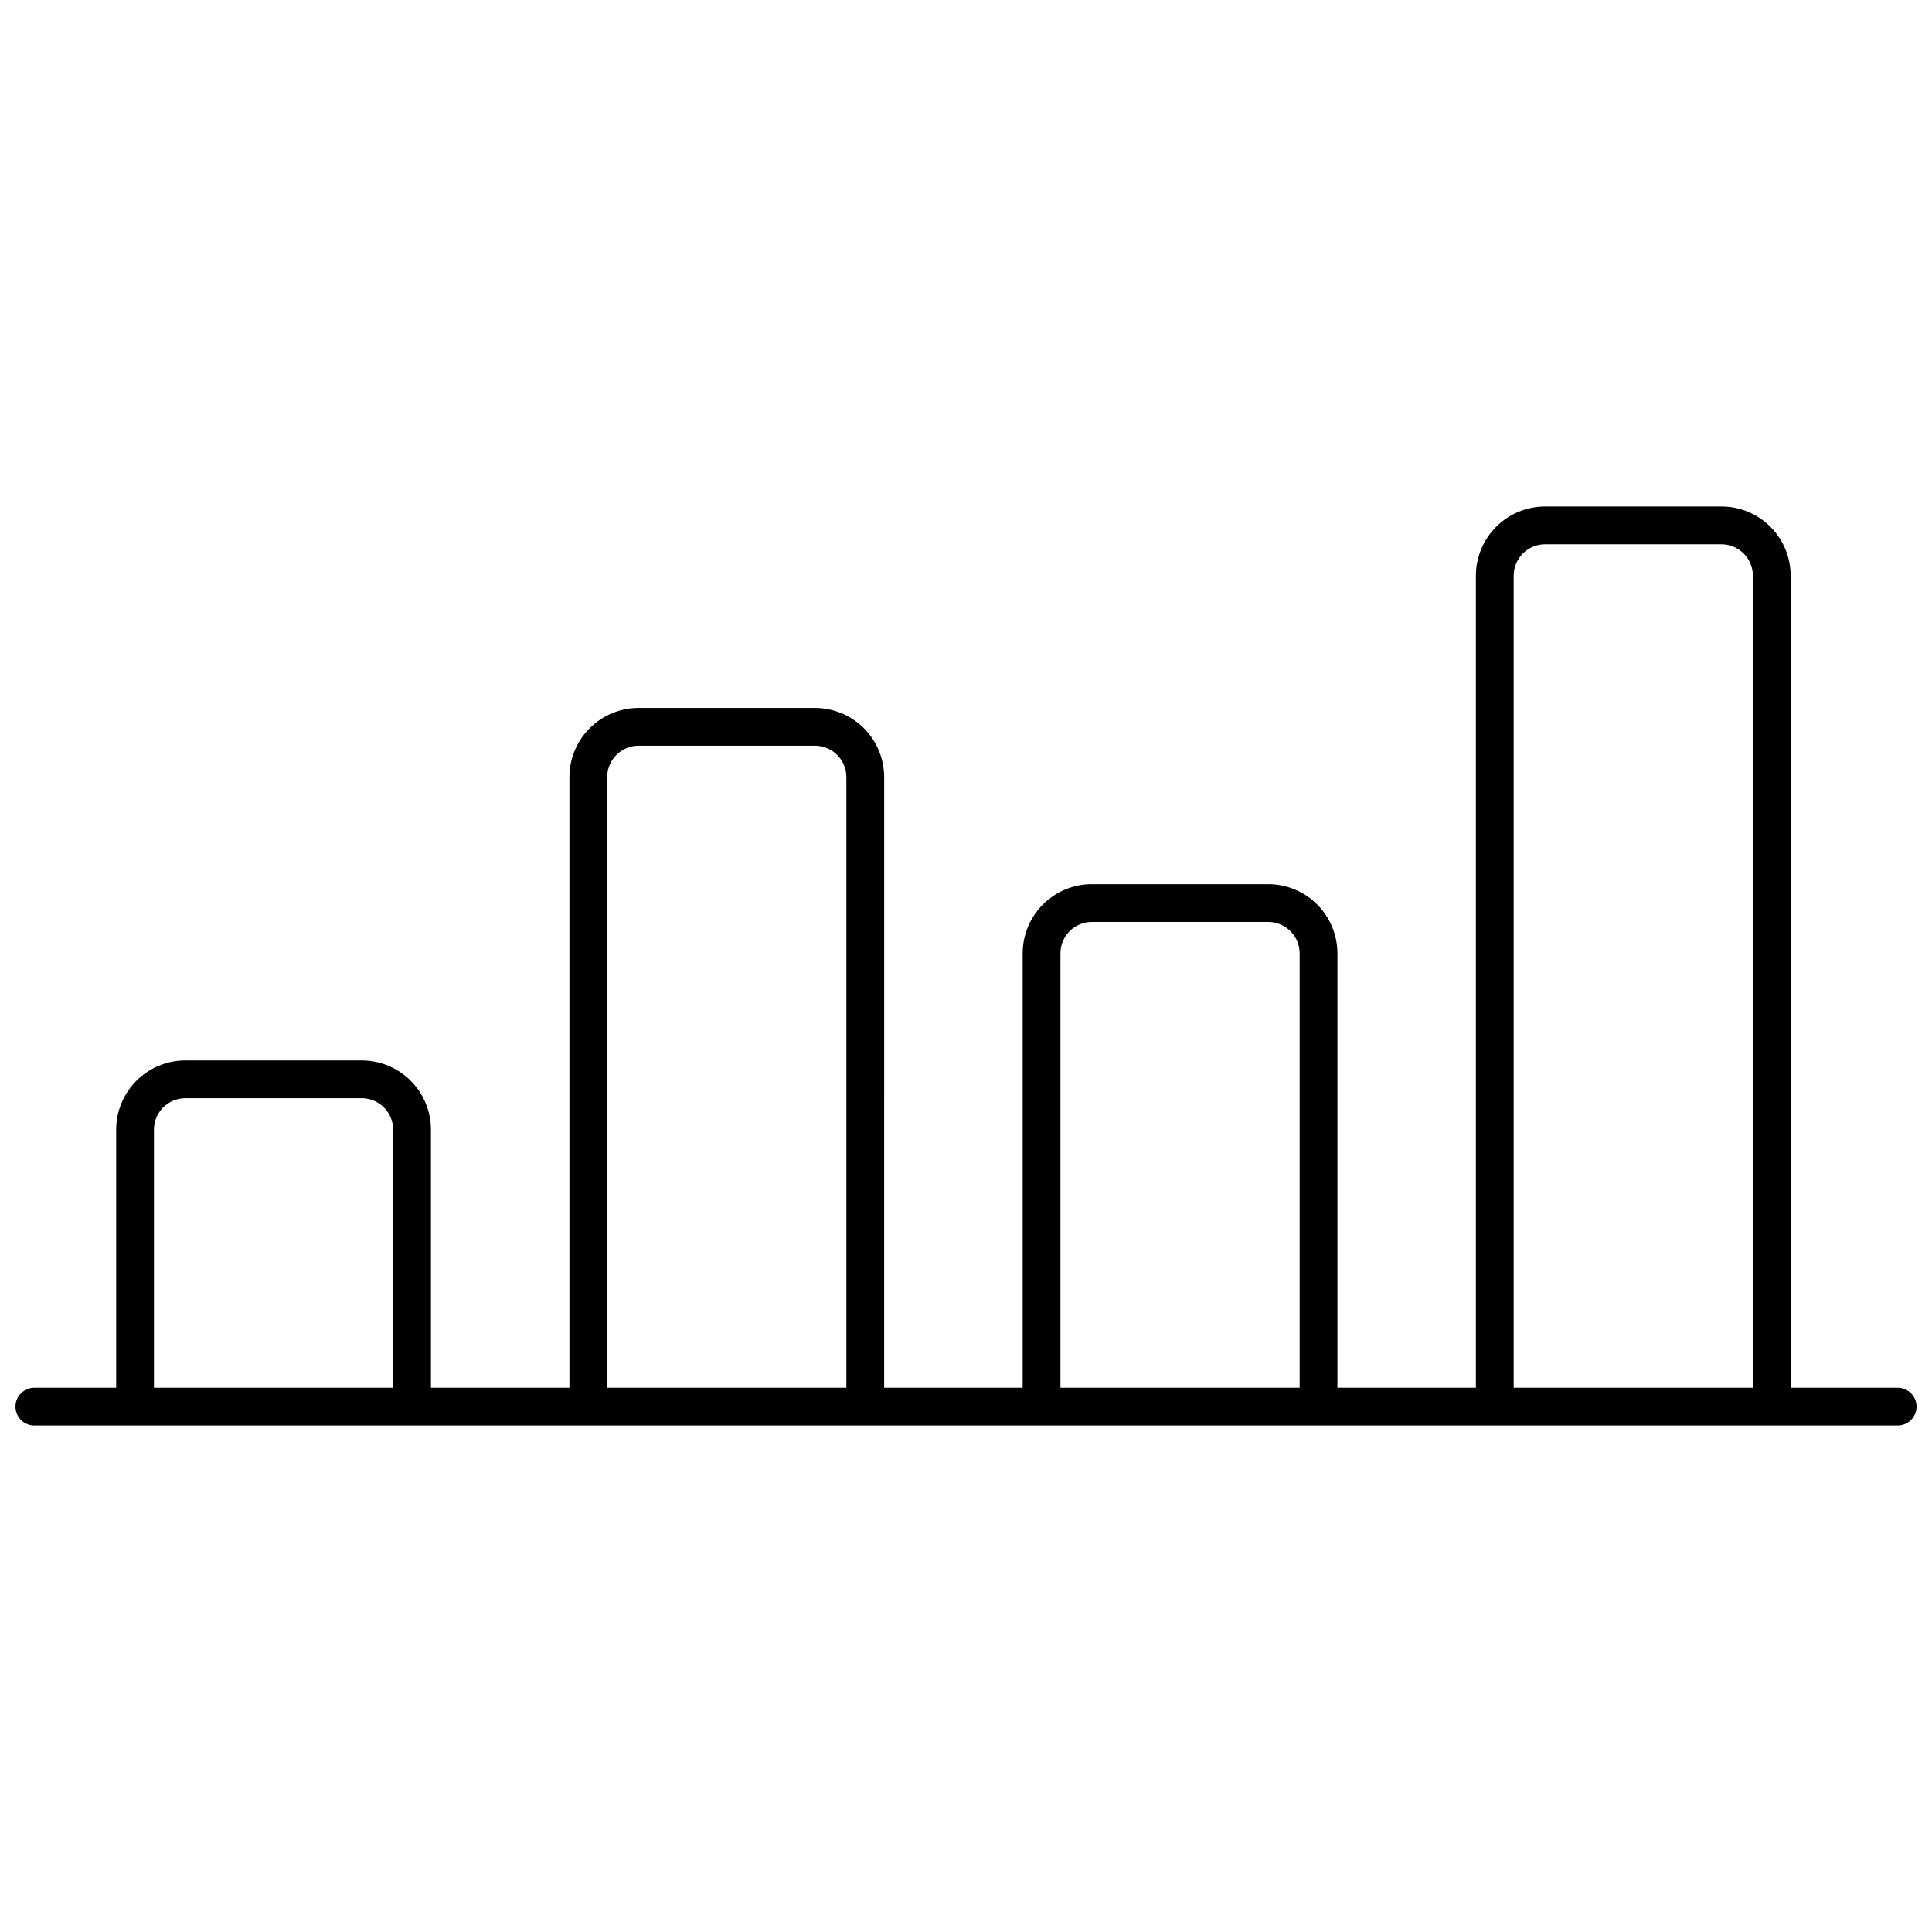
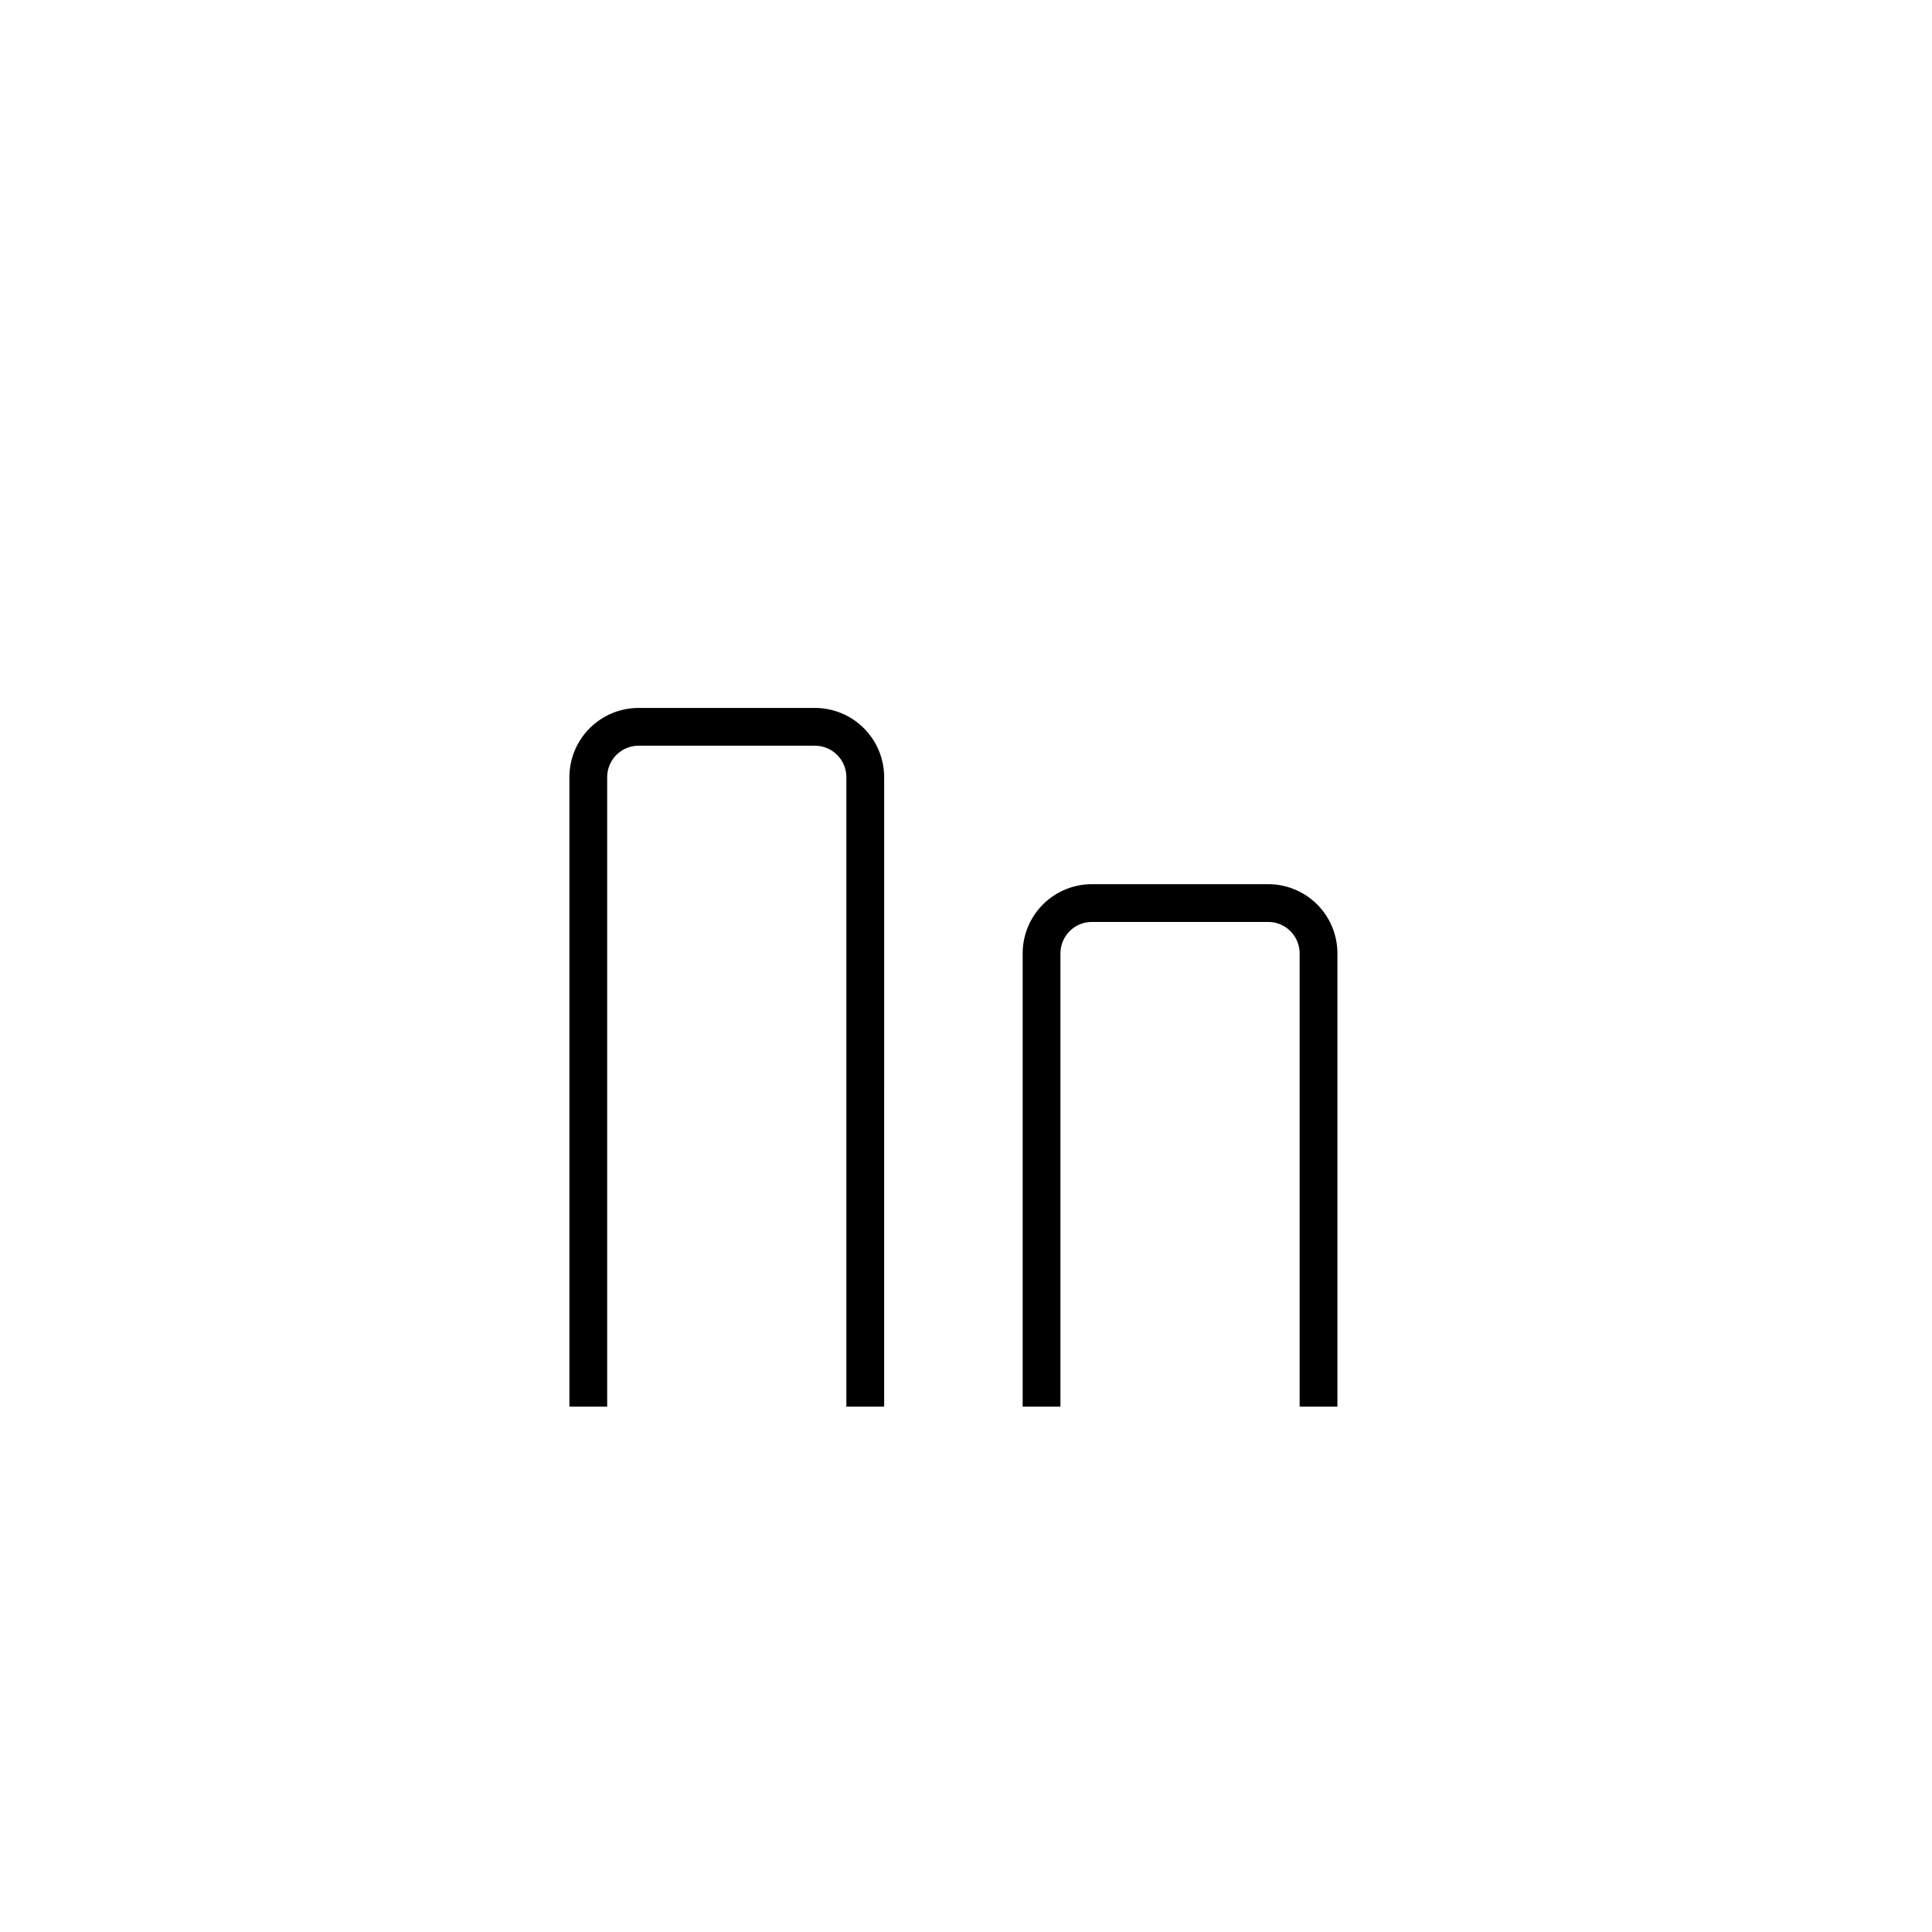
<svg xmlns="http://www.w3.org/2000/svg" width="800px" height="800px" version="1.1" viewBox="144 144 512 512">
  <defs>
    <clipPath id="a">
-       <path d="m148.09 511h503.81v11h-503.81z" />
-     </clipPath>
+       </clipPath>
  </defs>
-   <path d="m258.2 516.78h-10.012v-73.406c0-2.211-0.879-4.332-2.441-5.894-1.566-1.566-3.688-2.445-5.898-2.445h-46.711c-4.606 0-8.34 3.734-8.34 8.34v73.406h-10.012v-73.406c0-4.863 1.934-9.531 5.375-12.973 3.441-3.441 8.109-5.375 12.977-5.375h46.711c4.867 0 9.535 1.934 12.977 5.375 3.441 3.441 5.375 8.109 5.375 12.973z" />
  <path d="m498.43 516.78h-10.012v-120.12c0-2.211-0.879-4.332-2.441-5.894-1.566-1.566-3.688-2.445-5.898-2.445h-46.711c-4.606 0-8.34 3.734-8.34 8.34v120.12h-10.012v-120.12c0-4.863 1.934-9.531 5.375-12.973 3.441-3.441 8.109-5.375 12.977-5.375h46.711c4.867 0 9.535 1.934 12.977 5.375 3.441 3.441 5.375 8.109 5.375 12.973z" />
-   <path d="m618.54 516.78h-10.008l-0.004-220.21c0-2.211-0.879-4.332-2.441-5.898-1.562-1.562-3.688-2.441-5.898-2.441h-46.711c-4.606 0-8.34 3.734-8.34 8.34v220.21h-10.012v-220.21c0-4.867 1.934-9.535 5.375-12.977s8.109-5.375 12.977-5.375h46.711c4.867 0 9.535 1.934 12.977 5.375 3.441 3.441 5.375 8.109 5.375 12.977z" />
  <path d="m378.31 516.78h-10.012v-166.82c0-2.215-0.879-4.336-2.441-5.898-1.566-1.566-3.688-2.445-5.898-2.445h-46.711c-4.606 0-8.34 3.734-8.34 8.344v166.82h-10.012v-166.82c0-4.867 1.934-9.535 5.375-12.977 3.441-3.441 8.109-5.375 12.977-5.375h46.711c4.867 0 9.535 1.934 12.977 5.375 3.441 3.441 5.375 8.109 5.375 12.977z" />
  <g clip-path="url(#a)">
-     <path d="m646.9 521.78h-493.8c-2.762 0-5.004-2.242-5.004-5.004 0-2.766 2.242-5.008 5.004-5.008h493.8c2.766 0 5.004 2.242 5.004 5.008 0 2.762-2.238 5.004-5.004 5.004z" />
-   </g>
+     </g>
</svg>